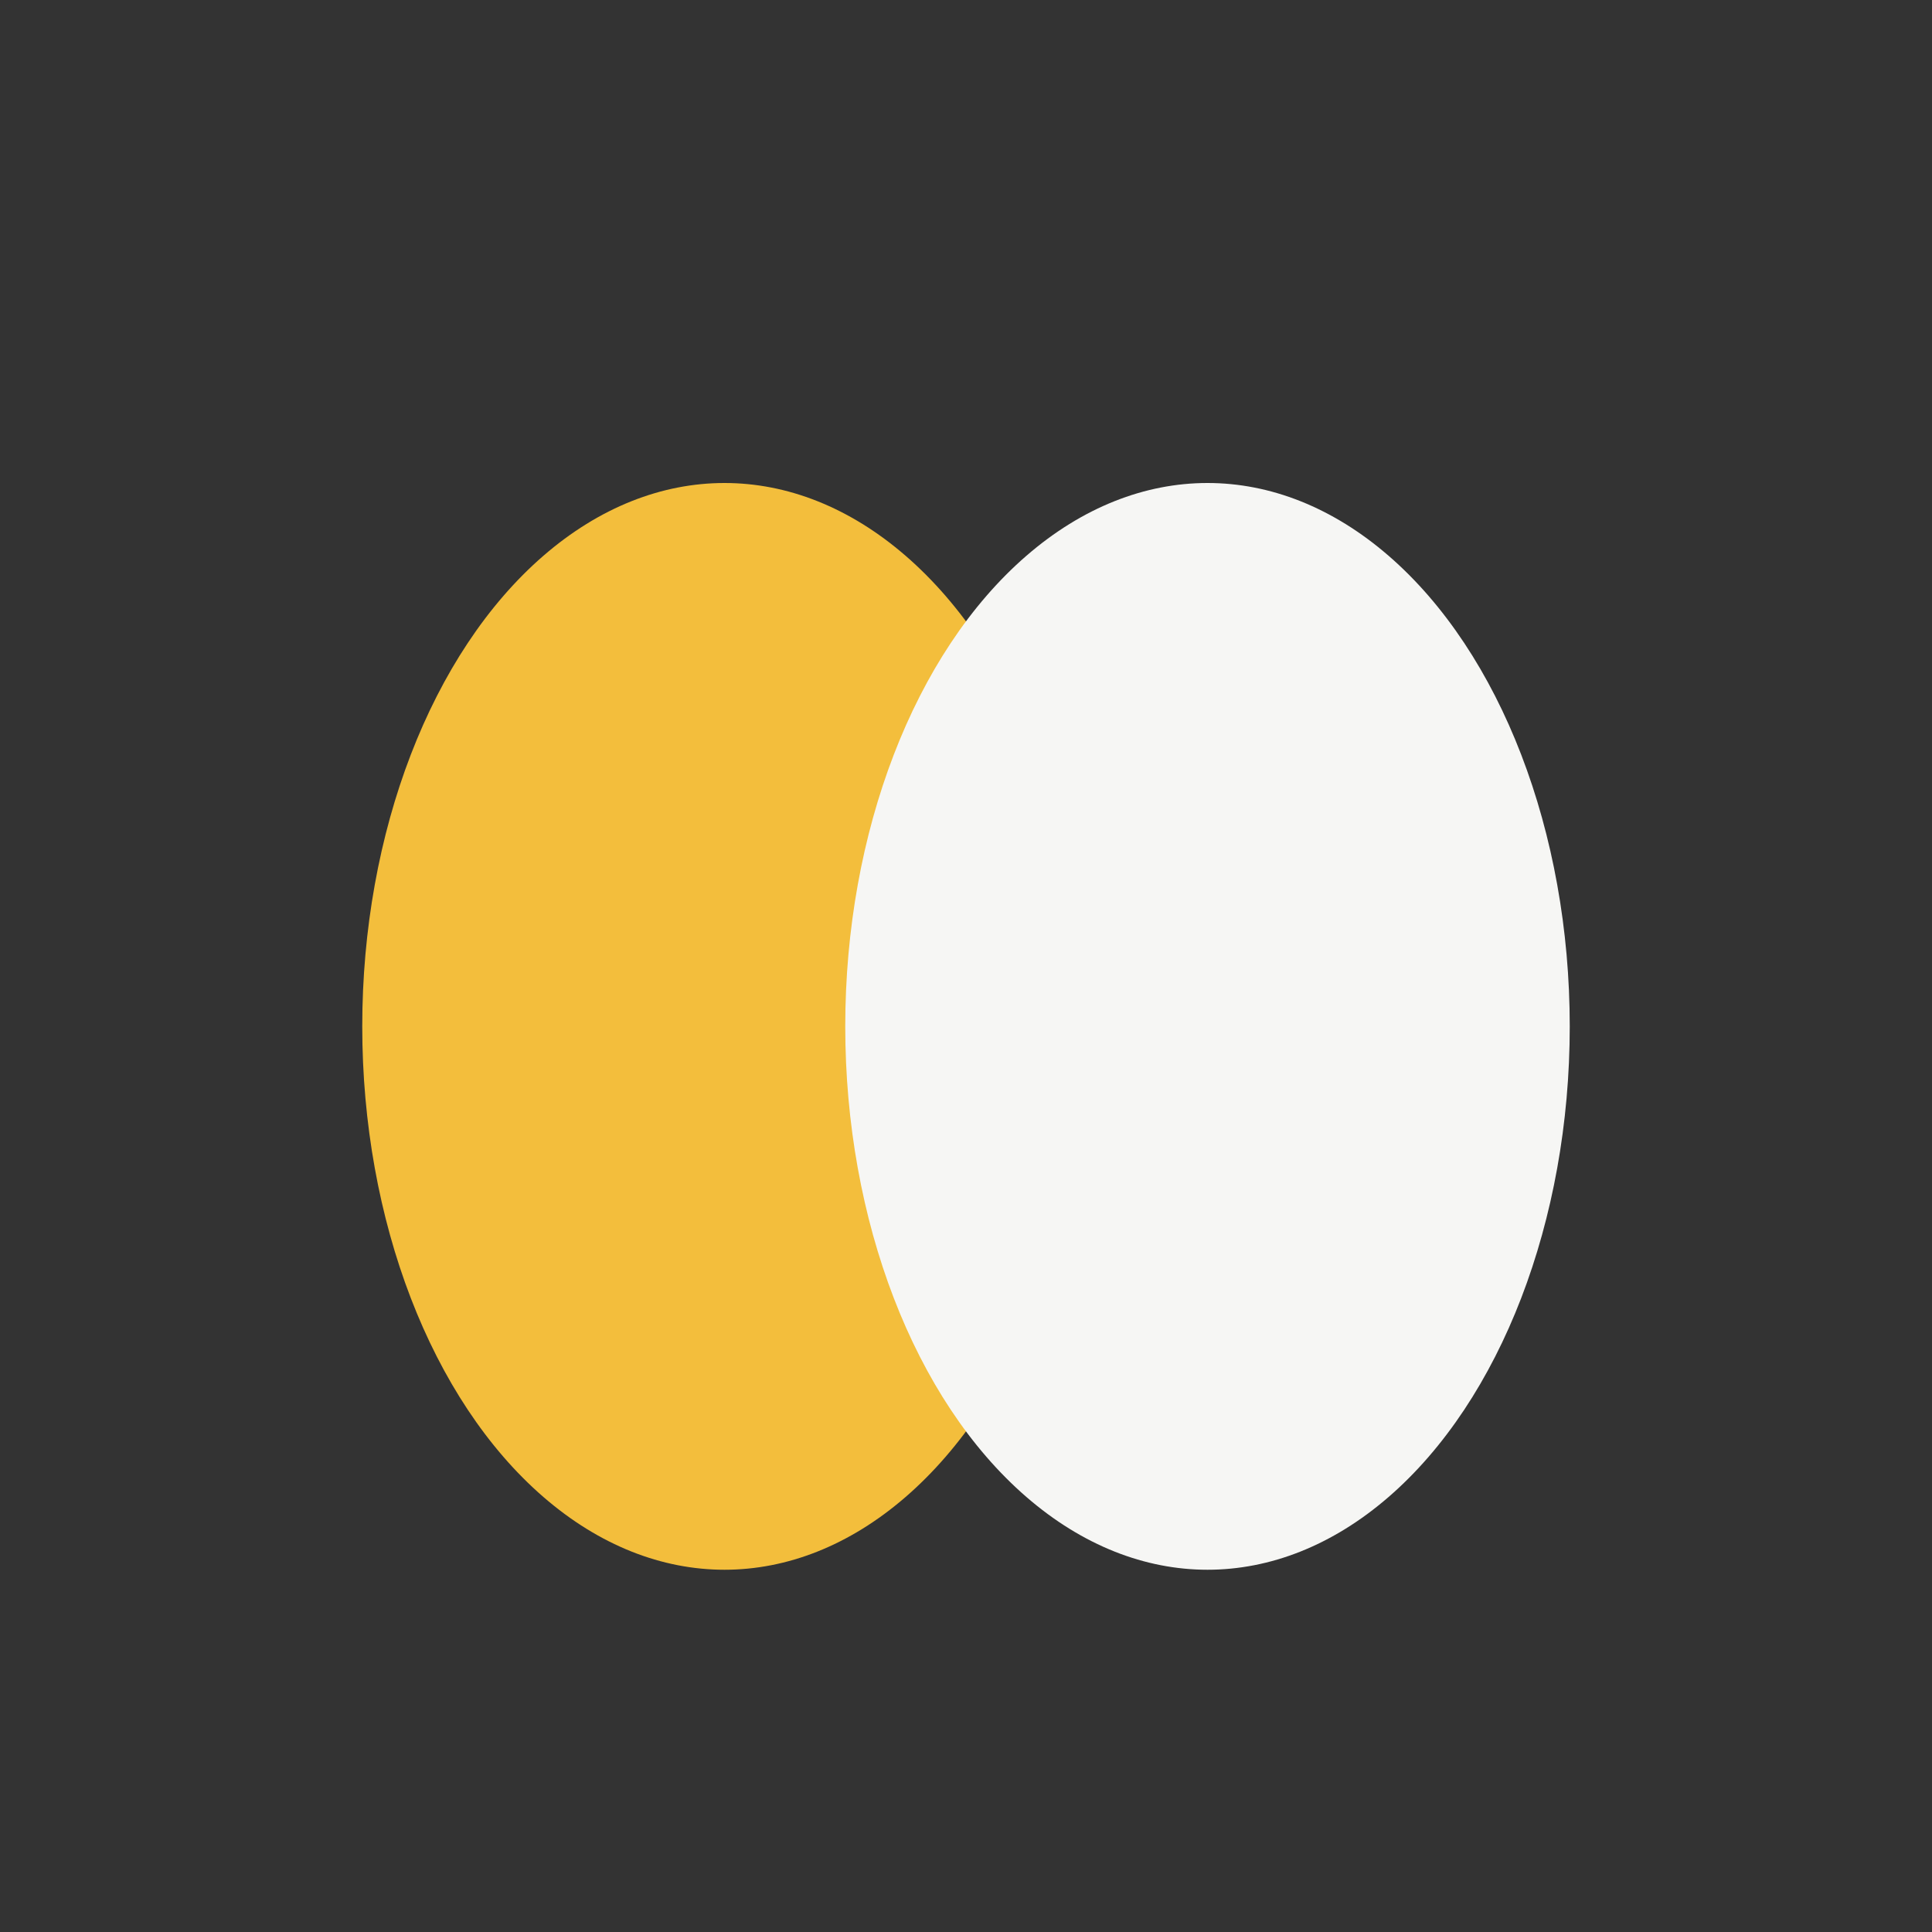
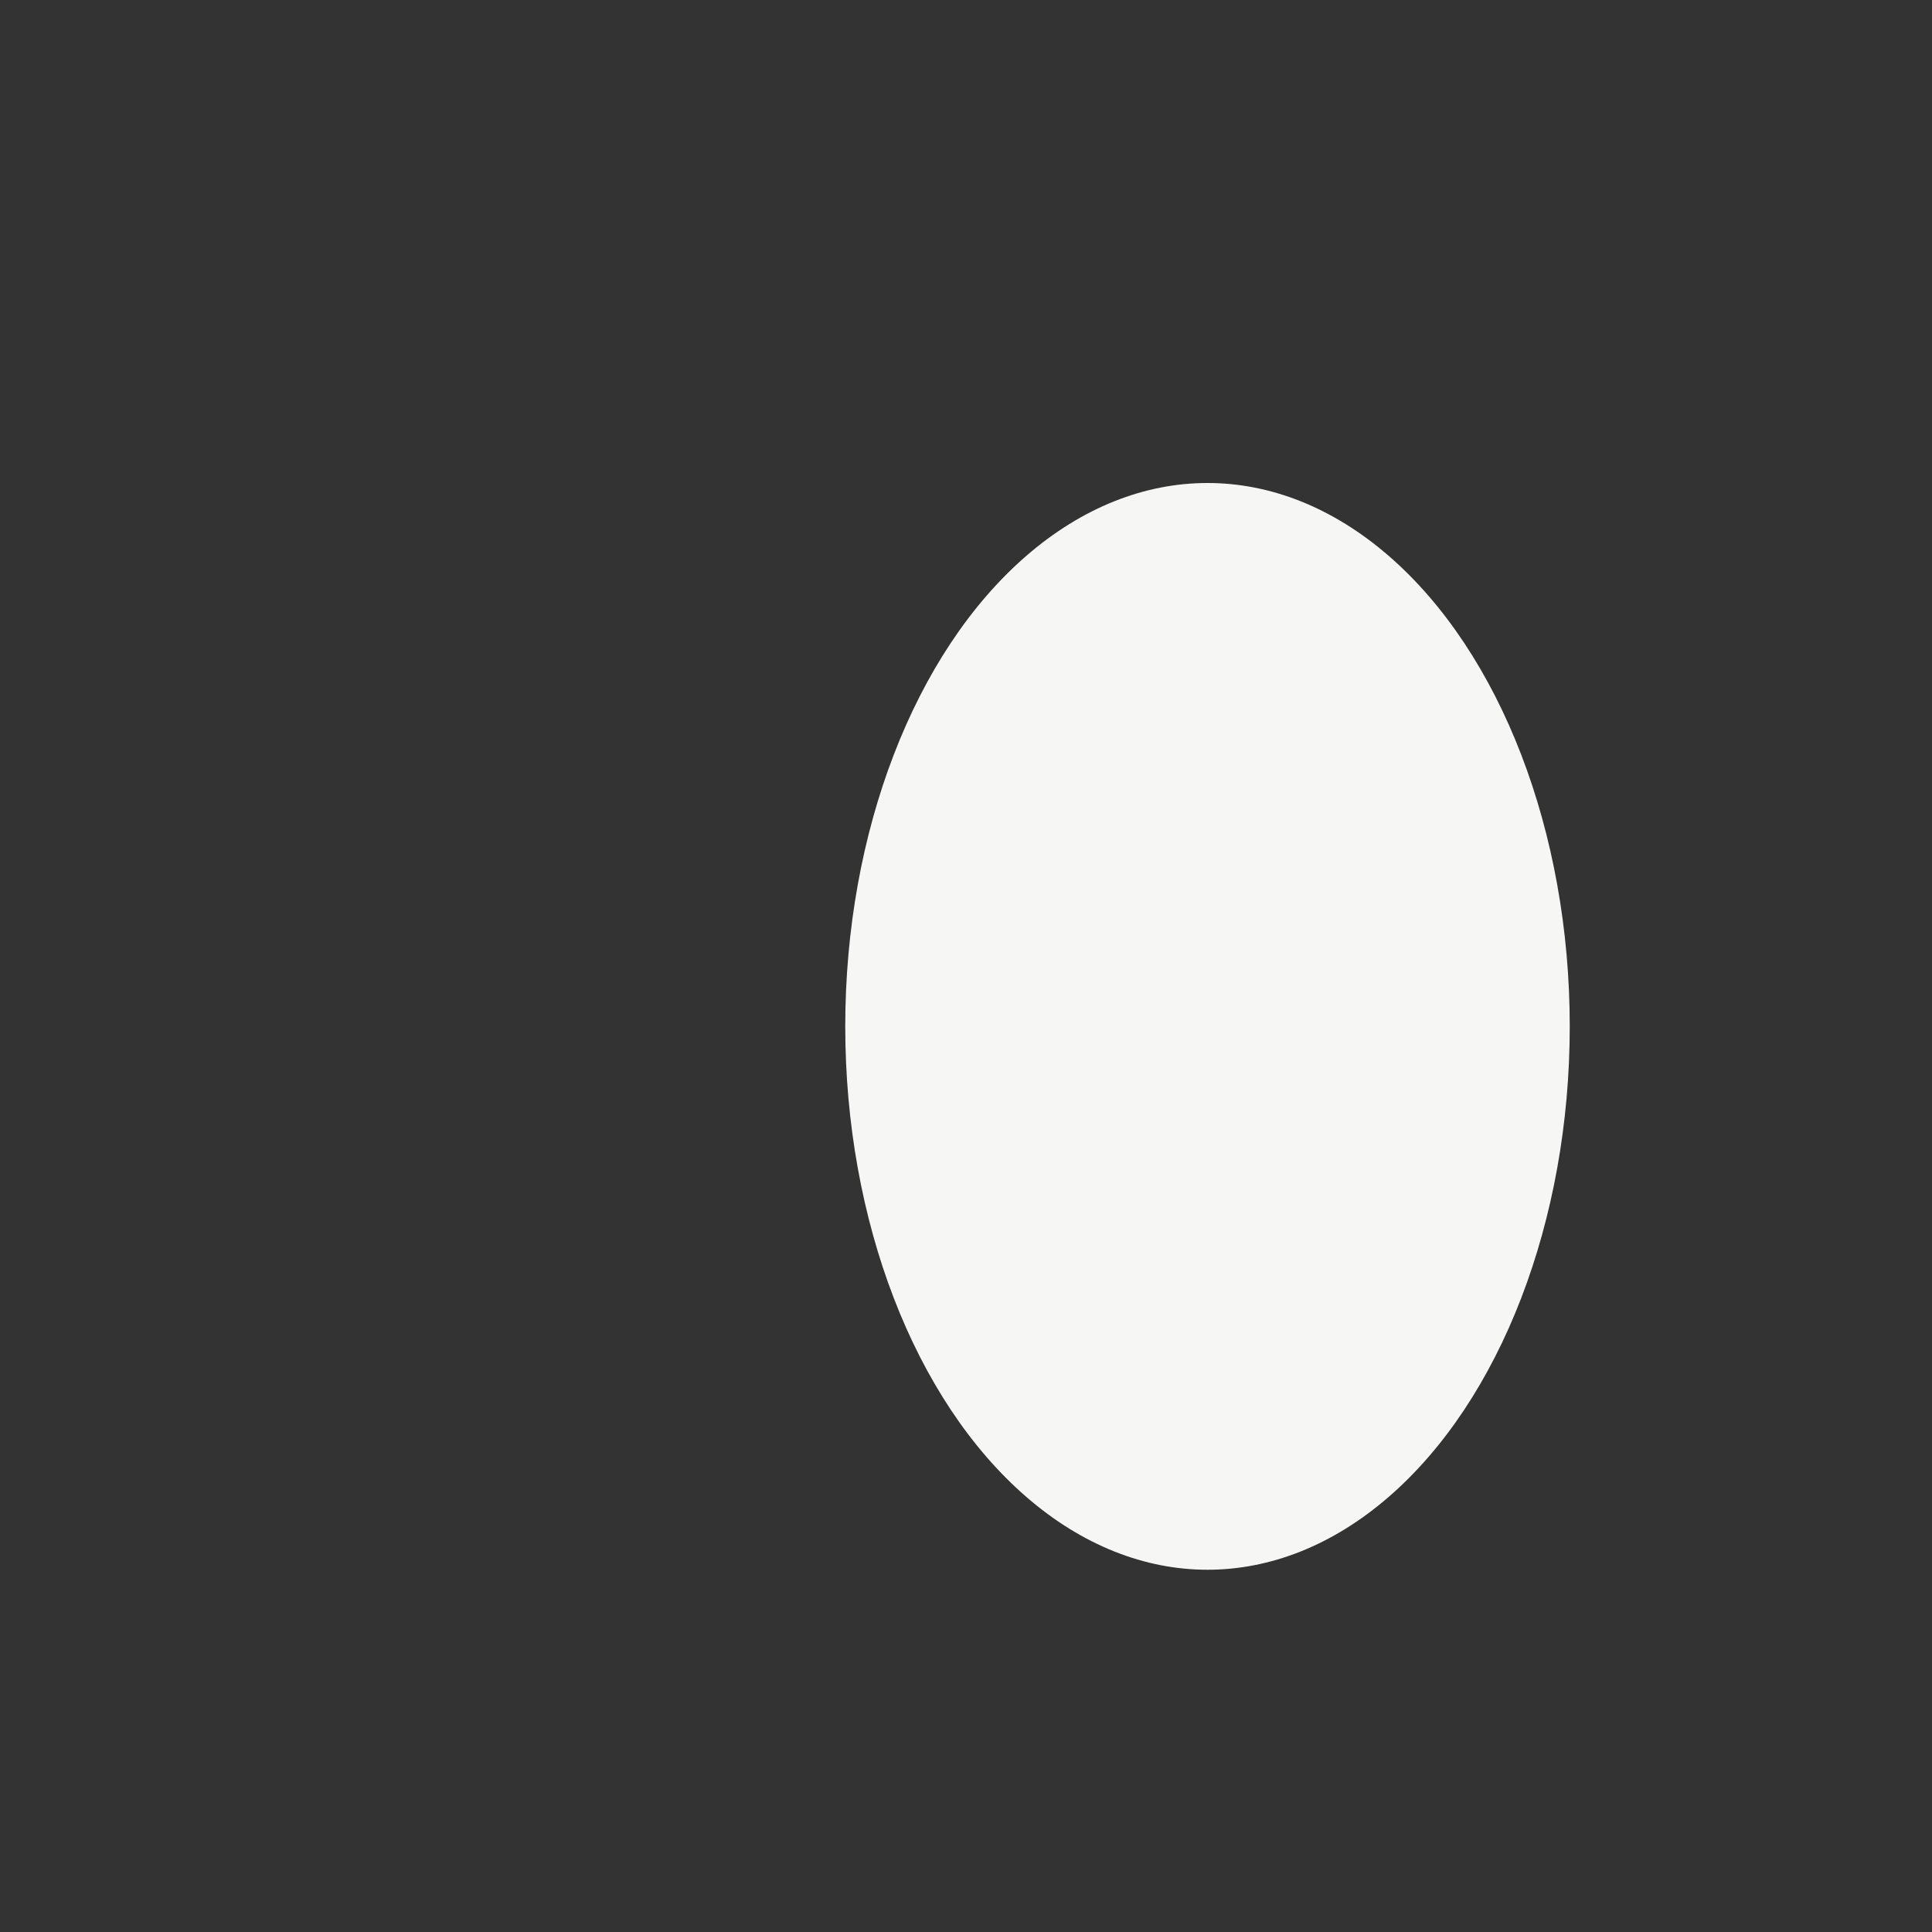
<svg xmlns="http://www.w3.org/2000/svg" width="32" height="32" viewBox="0 0 32 32">
  <rect x="0" y="0" width="32" height="32" fill="#333333" stroke="none" />
-   <ellipse cx="12" cy="17" rx="6" ry="9" fill="#F3BE3C" />
  <ellipse cx="20" cy="17" rx="6" ry="9" fill="#F6F6F4" />
</svg>